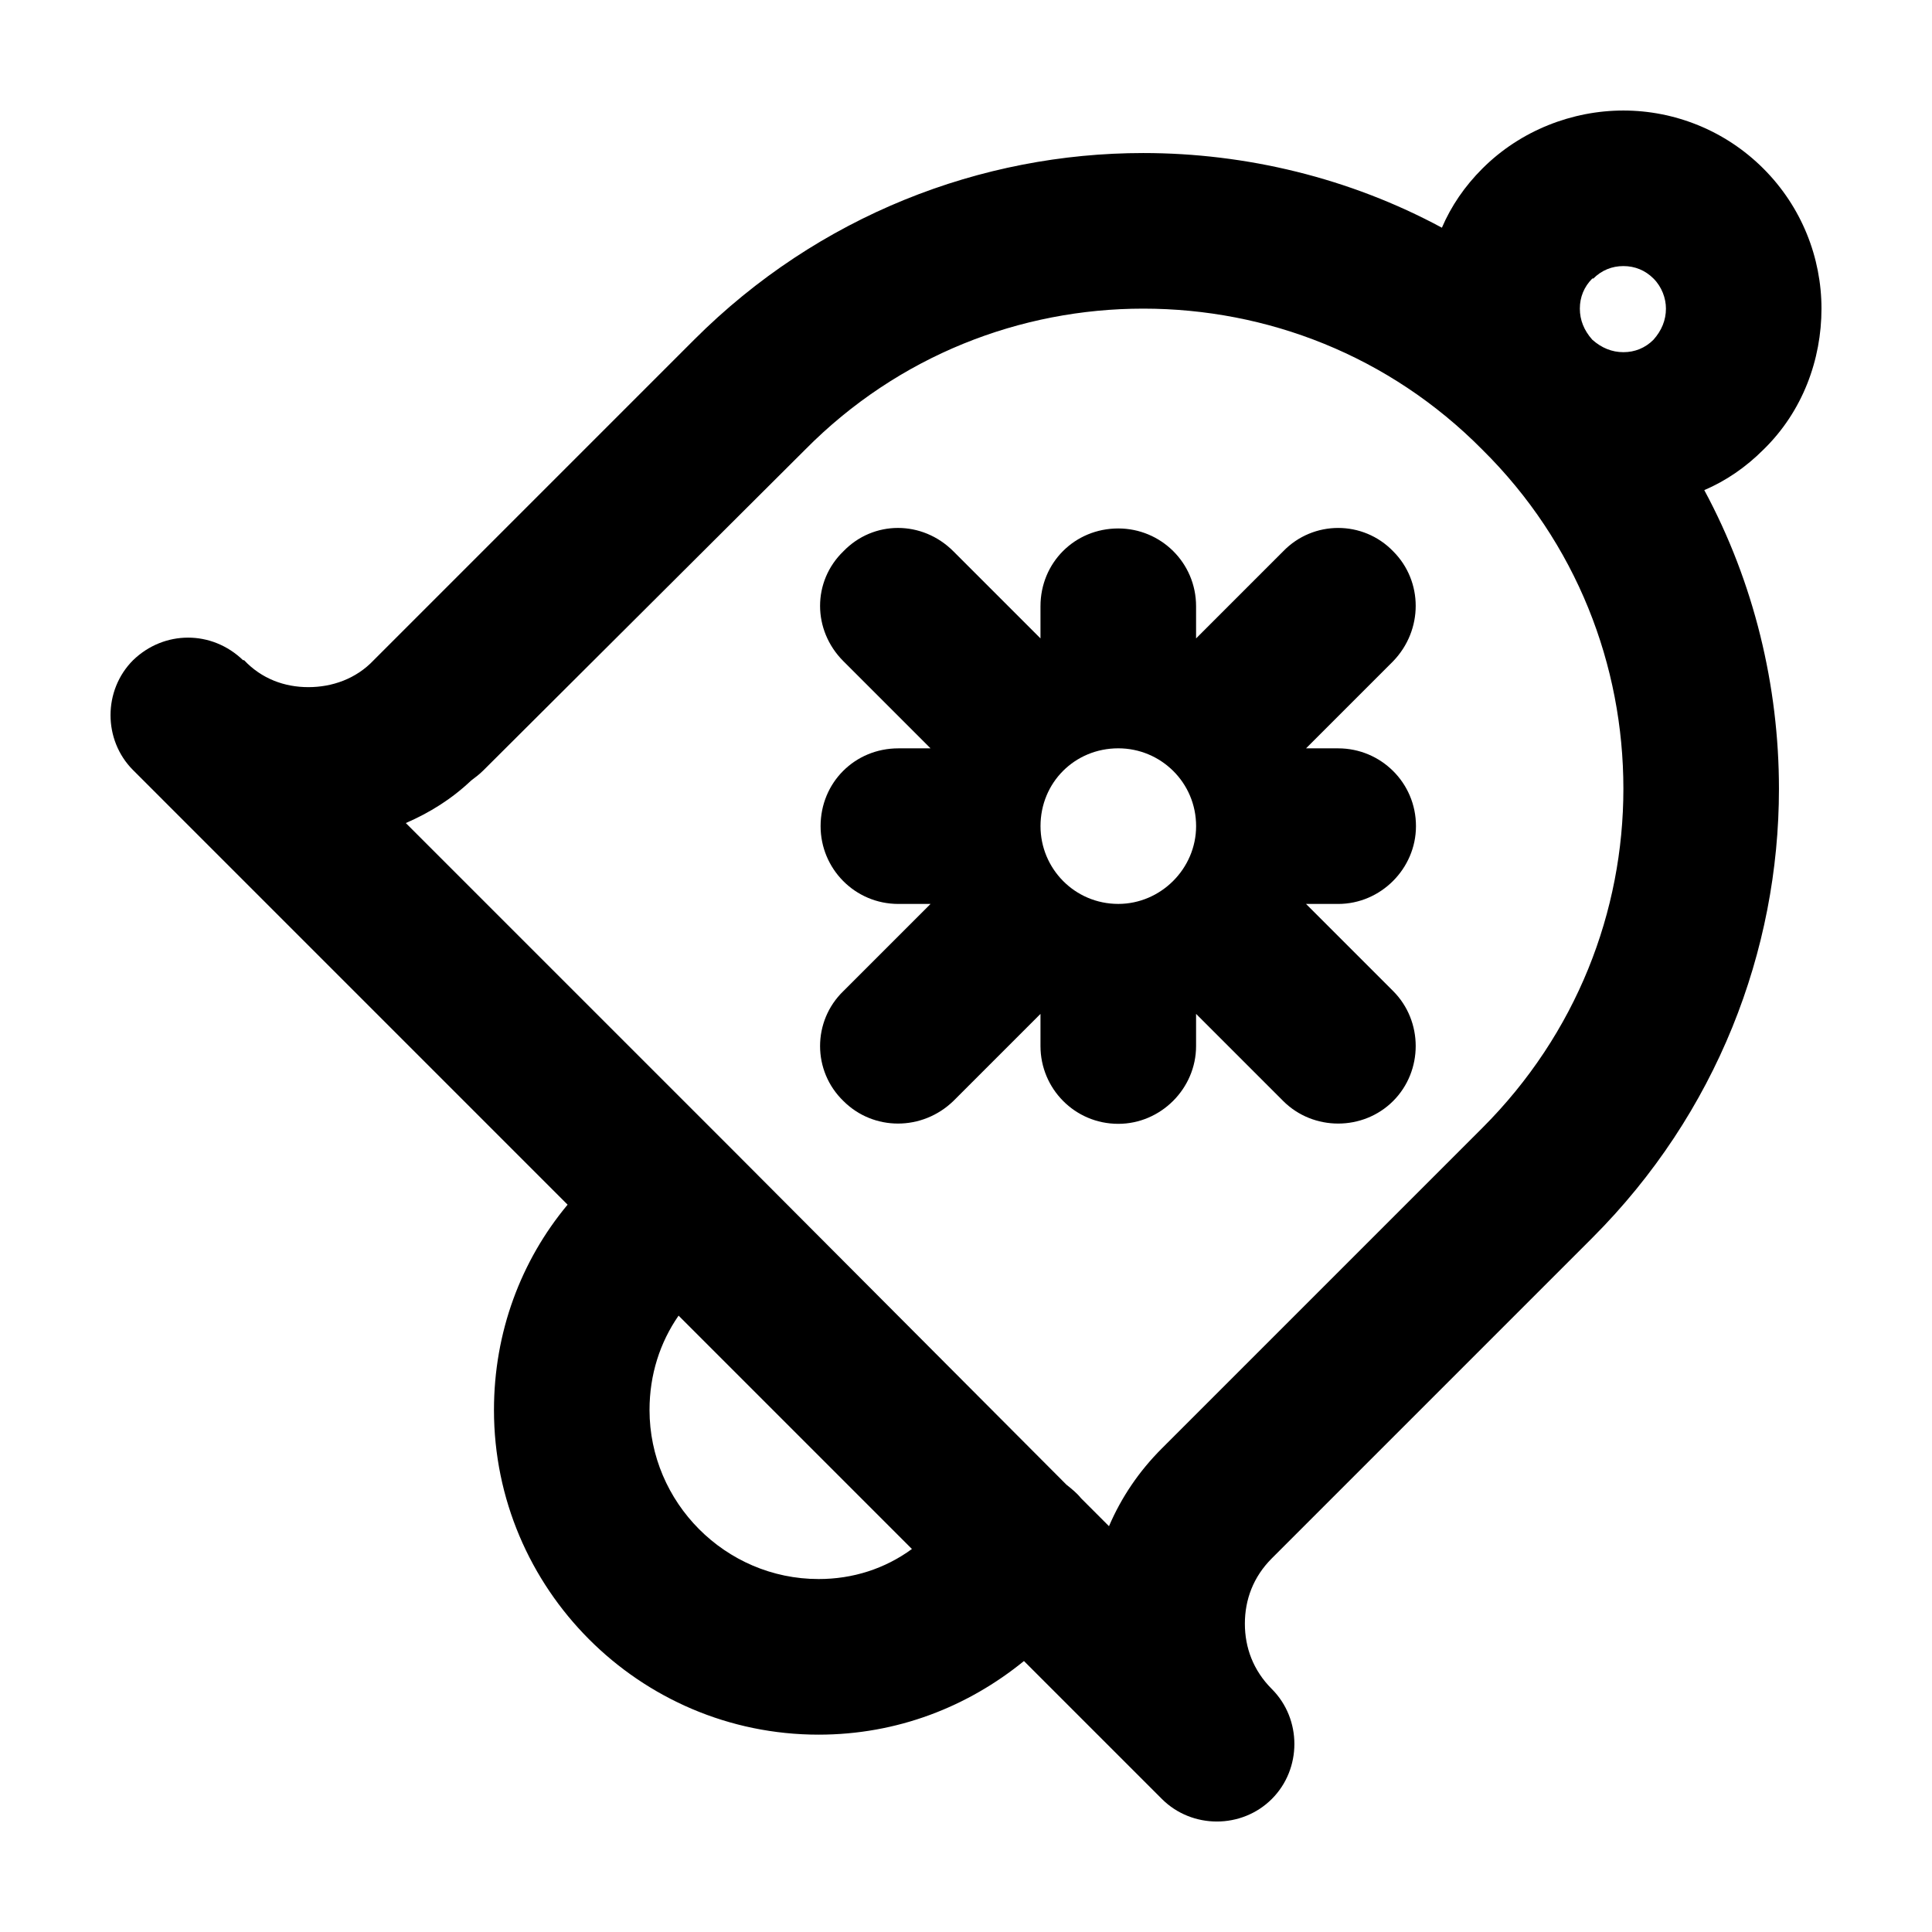
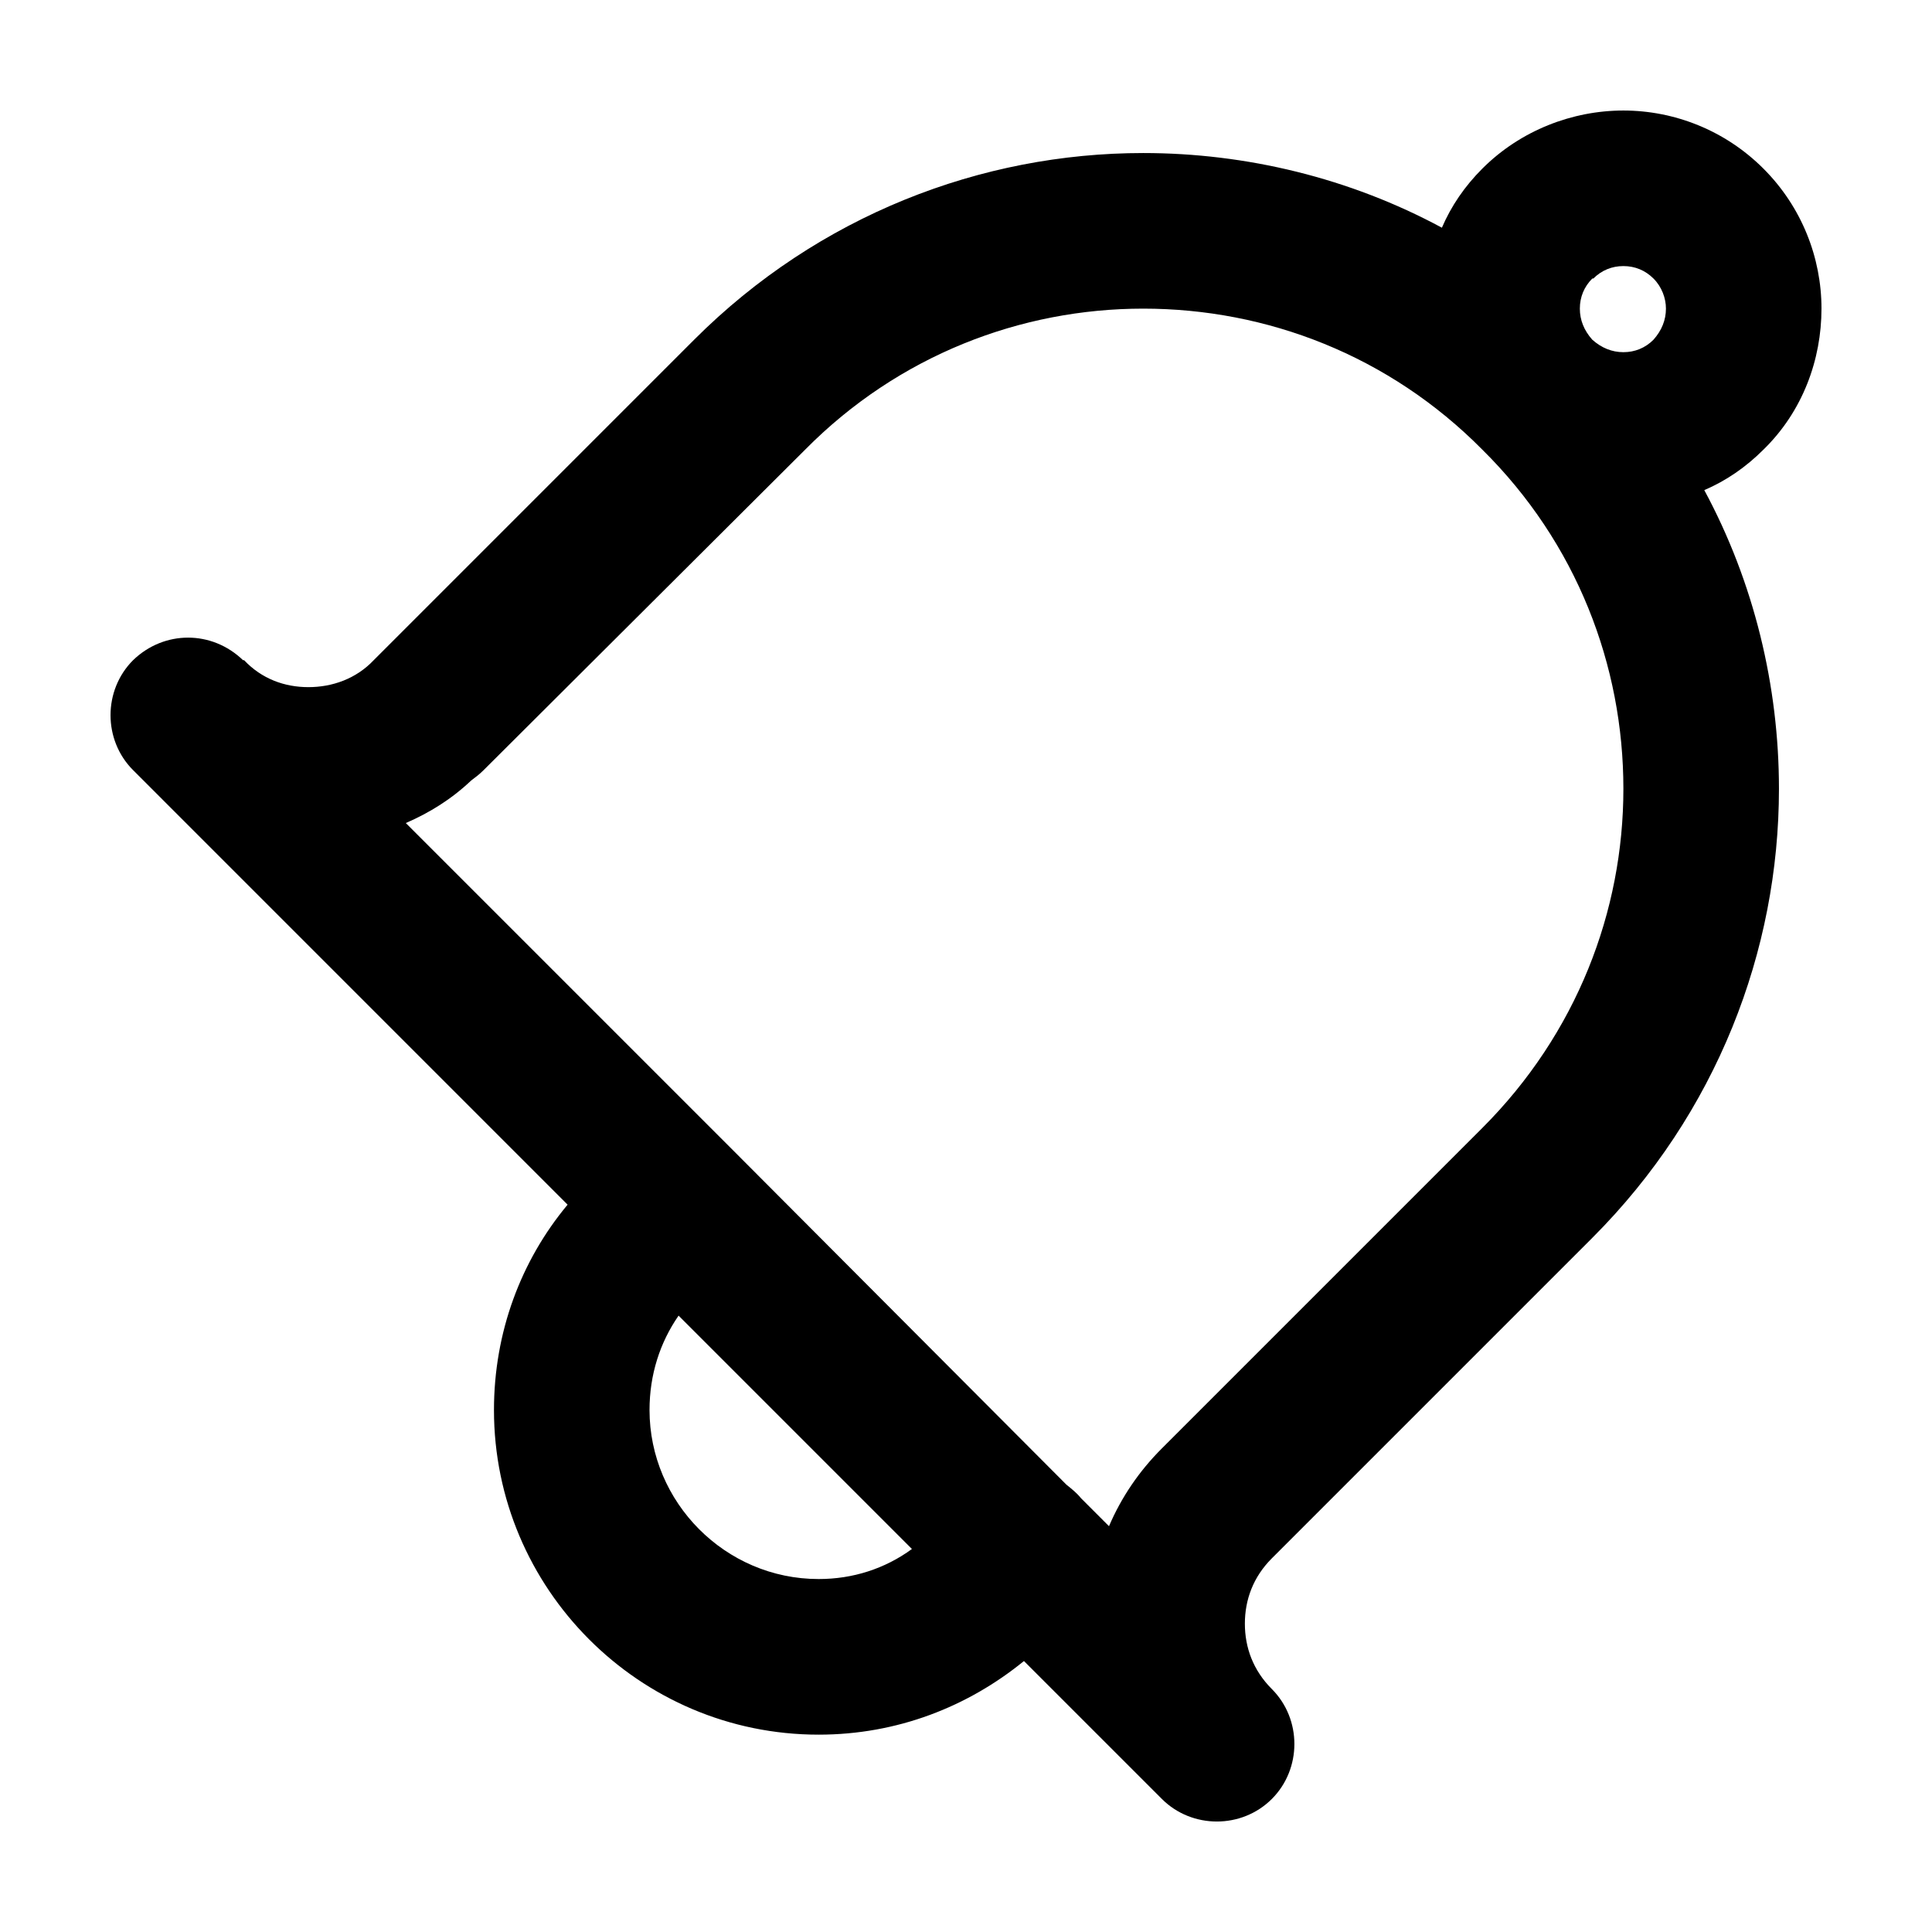
<svg xmlns="http://www.w3.org/2000/svg" fill="#000000" width="800px" height="800px" version="1.1" viewBox="144 144 512 512">
  <g>
-     <path d="m460.98 362.93c0-11.543-9.344-20.617-20.617-20.617-11.543 0-20.617 9.07-20.617 20.617 0 11.27 9.07 20.617 20.617 20.617 11.27-0.004 20.617-9.348 20.617-20.617zm52.219-72.836c7.969 7.969 7.969 20.887 0 29.137l-23.09 23.09h8.52c11.27 0 20.617 9.07 20.617 20.617 0 11.27-9.344 20.617-20.617 20.617h-8.52l23.09 23.09c7.969 7.969 7.969 21.164 0 29.137-7.969 7.969-21.164 7.969-29.137 0l-23.09-23.09v8.52c0 11.27-9.344 20.617-20.617 20.617-11.543 0-20.617-9.344-20.617-20.617v-8.52l-23.09 23.09c-8.246 7.969-21.164 7.969-29.137 0-8.246-7.969-8.246-21.164 0-29.137l23.09-23.09h-8.52c-11.543 0-20.617-9.344-20.617-20.617 0-11.543 9.07-20.617 20.617-20.617h8.52l-23.09-23.09c-8.246-8.246-8.246-21.164 0-29.137 7.969-8.246 20.887-8.246 29.137 0l23.09 23.09v-8.52c0-11.543 9.07-20.617 20.617-20.617 11.27 0 20.617 9.07 20.617 20.617v8.52l23.09-23.09c7.977-8.242 21.168-8.242 29.137 0z" />
    <path d="m385.67 554.5-61.84-61.844c-4.949 7.144-7.699 15.668-7.699 25.008 0 24.461 20.062 44.797 44.797 44.797 9.078 0.012 17.598-2.734 24.742-7.961zm196.52-320.47c2.195-2.473 3.301-5.223 3.301-8.246 0-2.75-1.098-5.773-3.301-7.969-2.195-2.195-4.949-3.301-7.969-3.301-3.023 0-5.773 1.098-7.969 3.301h-0.277c-2.195 2.195-3.301 4.949-3.301 7.969 0 3.023 1.098 5.773 3.301 8.246 2.473 2.195 5.223 3.301 8.246 3.301 3.019 0 5.769-1.098 7.969-3.301zm-16.215 238.02-84.926 84.926c-4.949 4.949-7.144 10.992-7.144 17.316 0 6.324 2.195 12.367 7.144 17.316 7.969 7.969 7.969 21.164 0 29.137-7.969 7.969-21.164 7.969-29.137 0l-36.555-36.555c-14.844 12.09-33.535 19.512-54.422 19.512-47.551 0-86.027-38.754-86.027-86.027 0-20.617 7.144-39.578 19.512-54.422l-115.15-115.16c-7.969-7.969-7.969-21.164 0-29.137 8.246-7.969 20.887-7.969 29.137 0h0.277c4.672 4.949 10.723 7.144 17.039 7.144s12.641-2.195 17.316-7.144l84.918-84.926c32.98-32.98 76.129-49.473 119.01-49.473 27.211 0 54.695 6.594 79.152 19.789 2.473-5.773 6.047-10.992 10.723-15.668 10.164-10.164 23.91-15.387 37.375-15.387 13.469 0 26.934 5.223 37.105 15.391 10.172 10.168 15.391 23.637 15.391 37.105s-4.949 27.211-15.391 37.379c-4.672 4.672-9.895 8.246-15.668 10.723 13.195 24.461 19.789 51.949 19.789 79.152 0 42.879-16.488 86.023-49.469 119.01zm-29.133-208.88c-24.738-25.008-57.168-37.379-89.875-37.379-32.43 0-64.867 12.367-89.602 37.379l-85.203 84.926c-1.098 1.098-2.195 1.926-3.301 2.75-5.223 4.949-10.992 8.52-17.316 11.27l86.301 86.301 88.777 89.047c1.375 1.098 2.75 2.195 3.848 3.57l7.422 7.422c3.301-7.699 7.969-14.566 14.016-20.617l84.926-84.926c25.008-25.008 37.379-57.445 37.379-89.875 0.004-32.703-12.363-65.133-37.371-89.867z" />
  </g>
</svg>